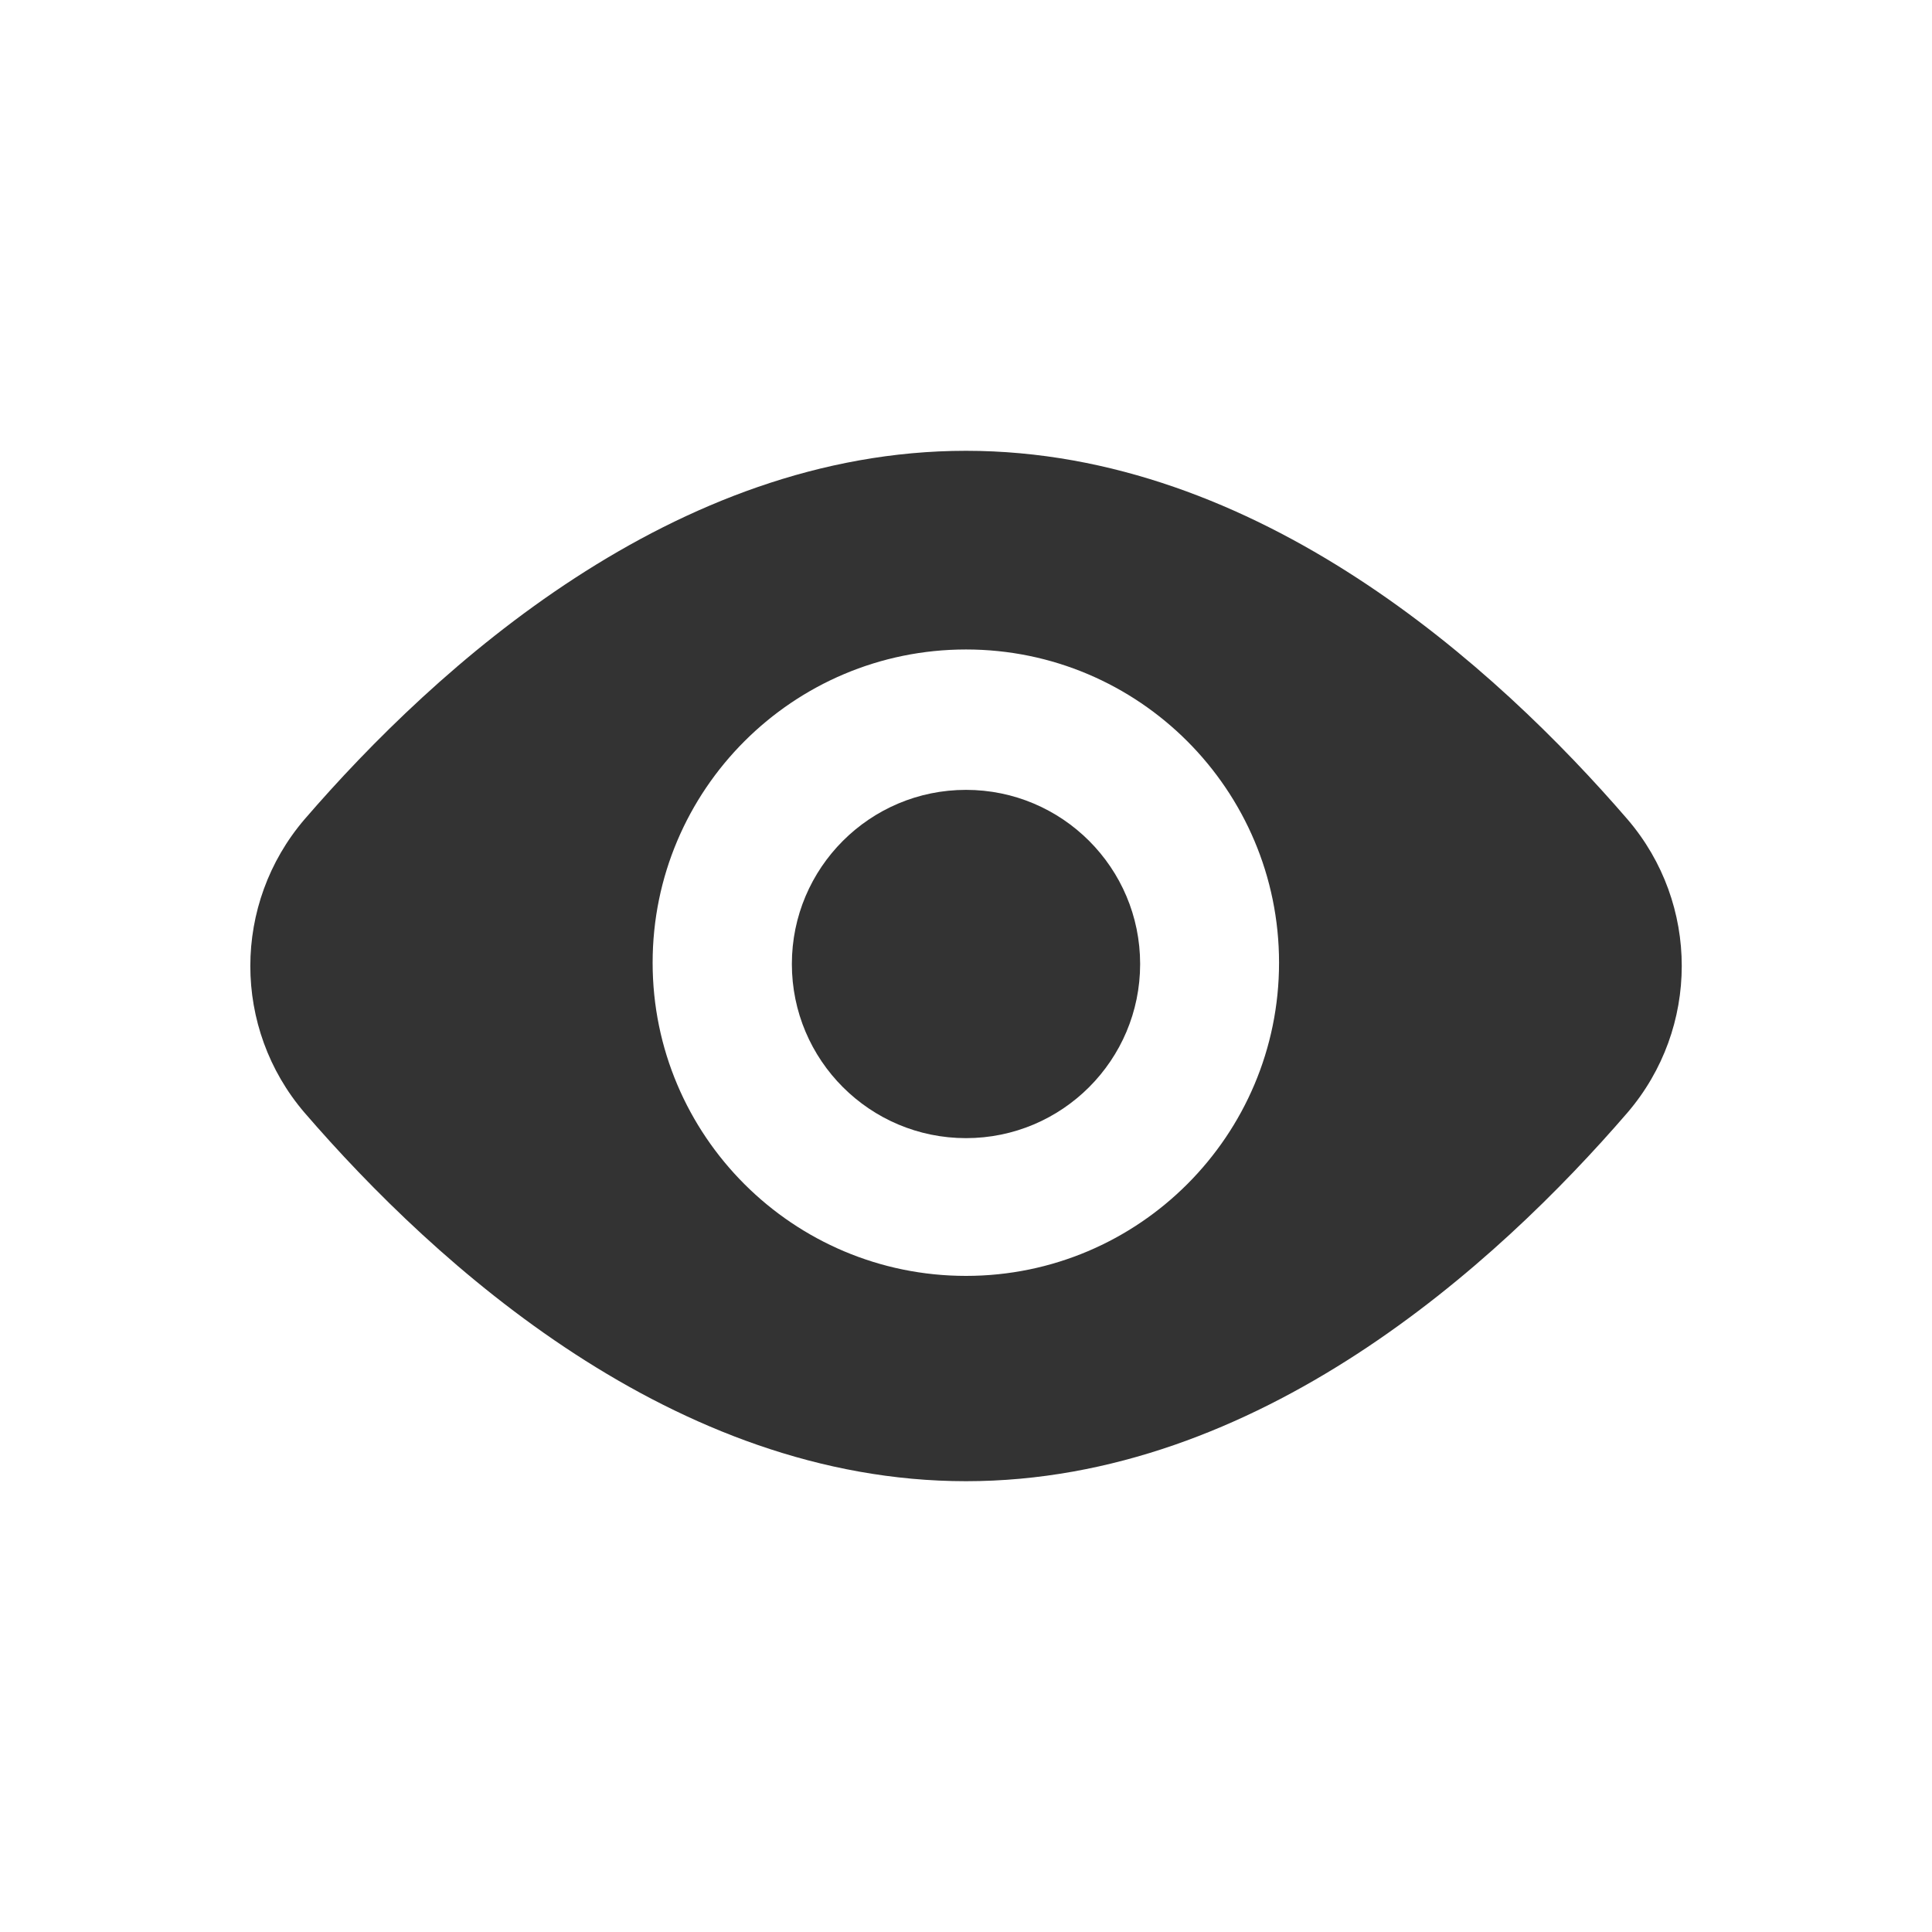
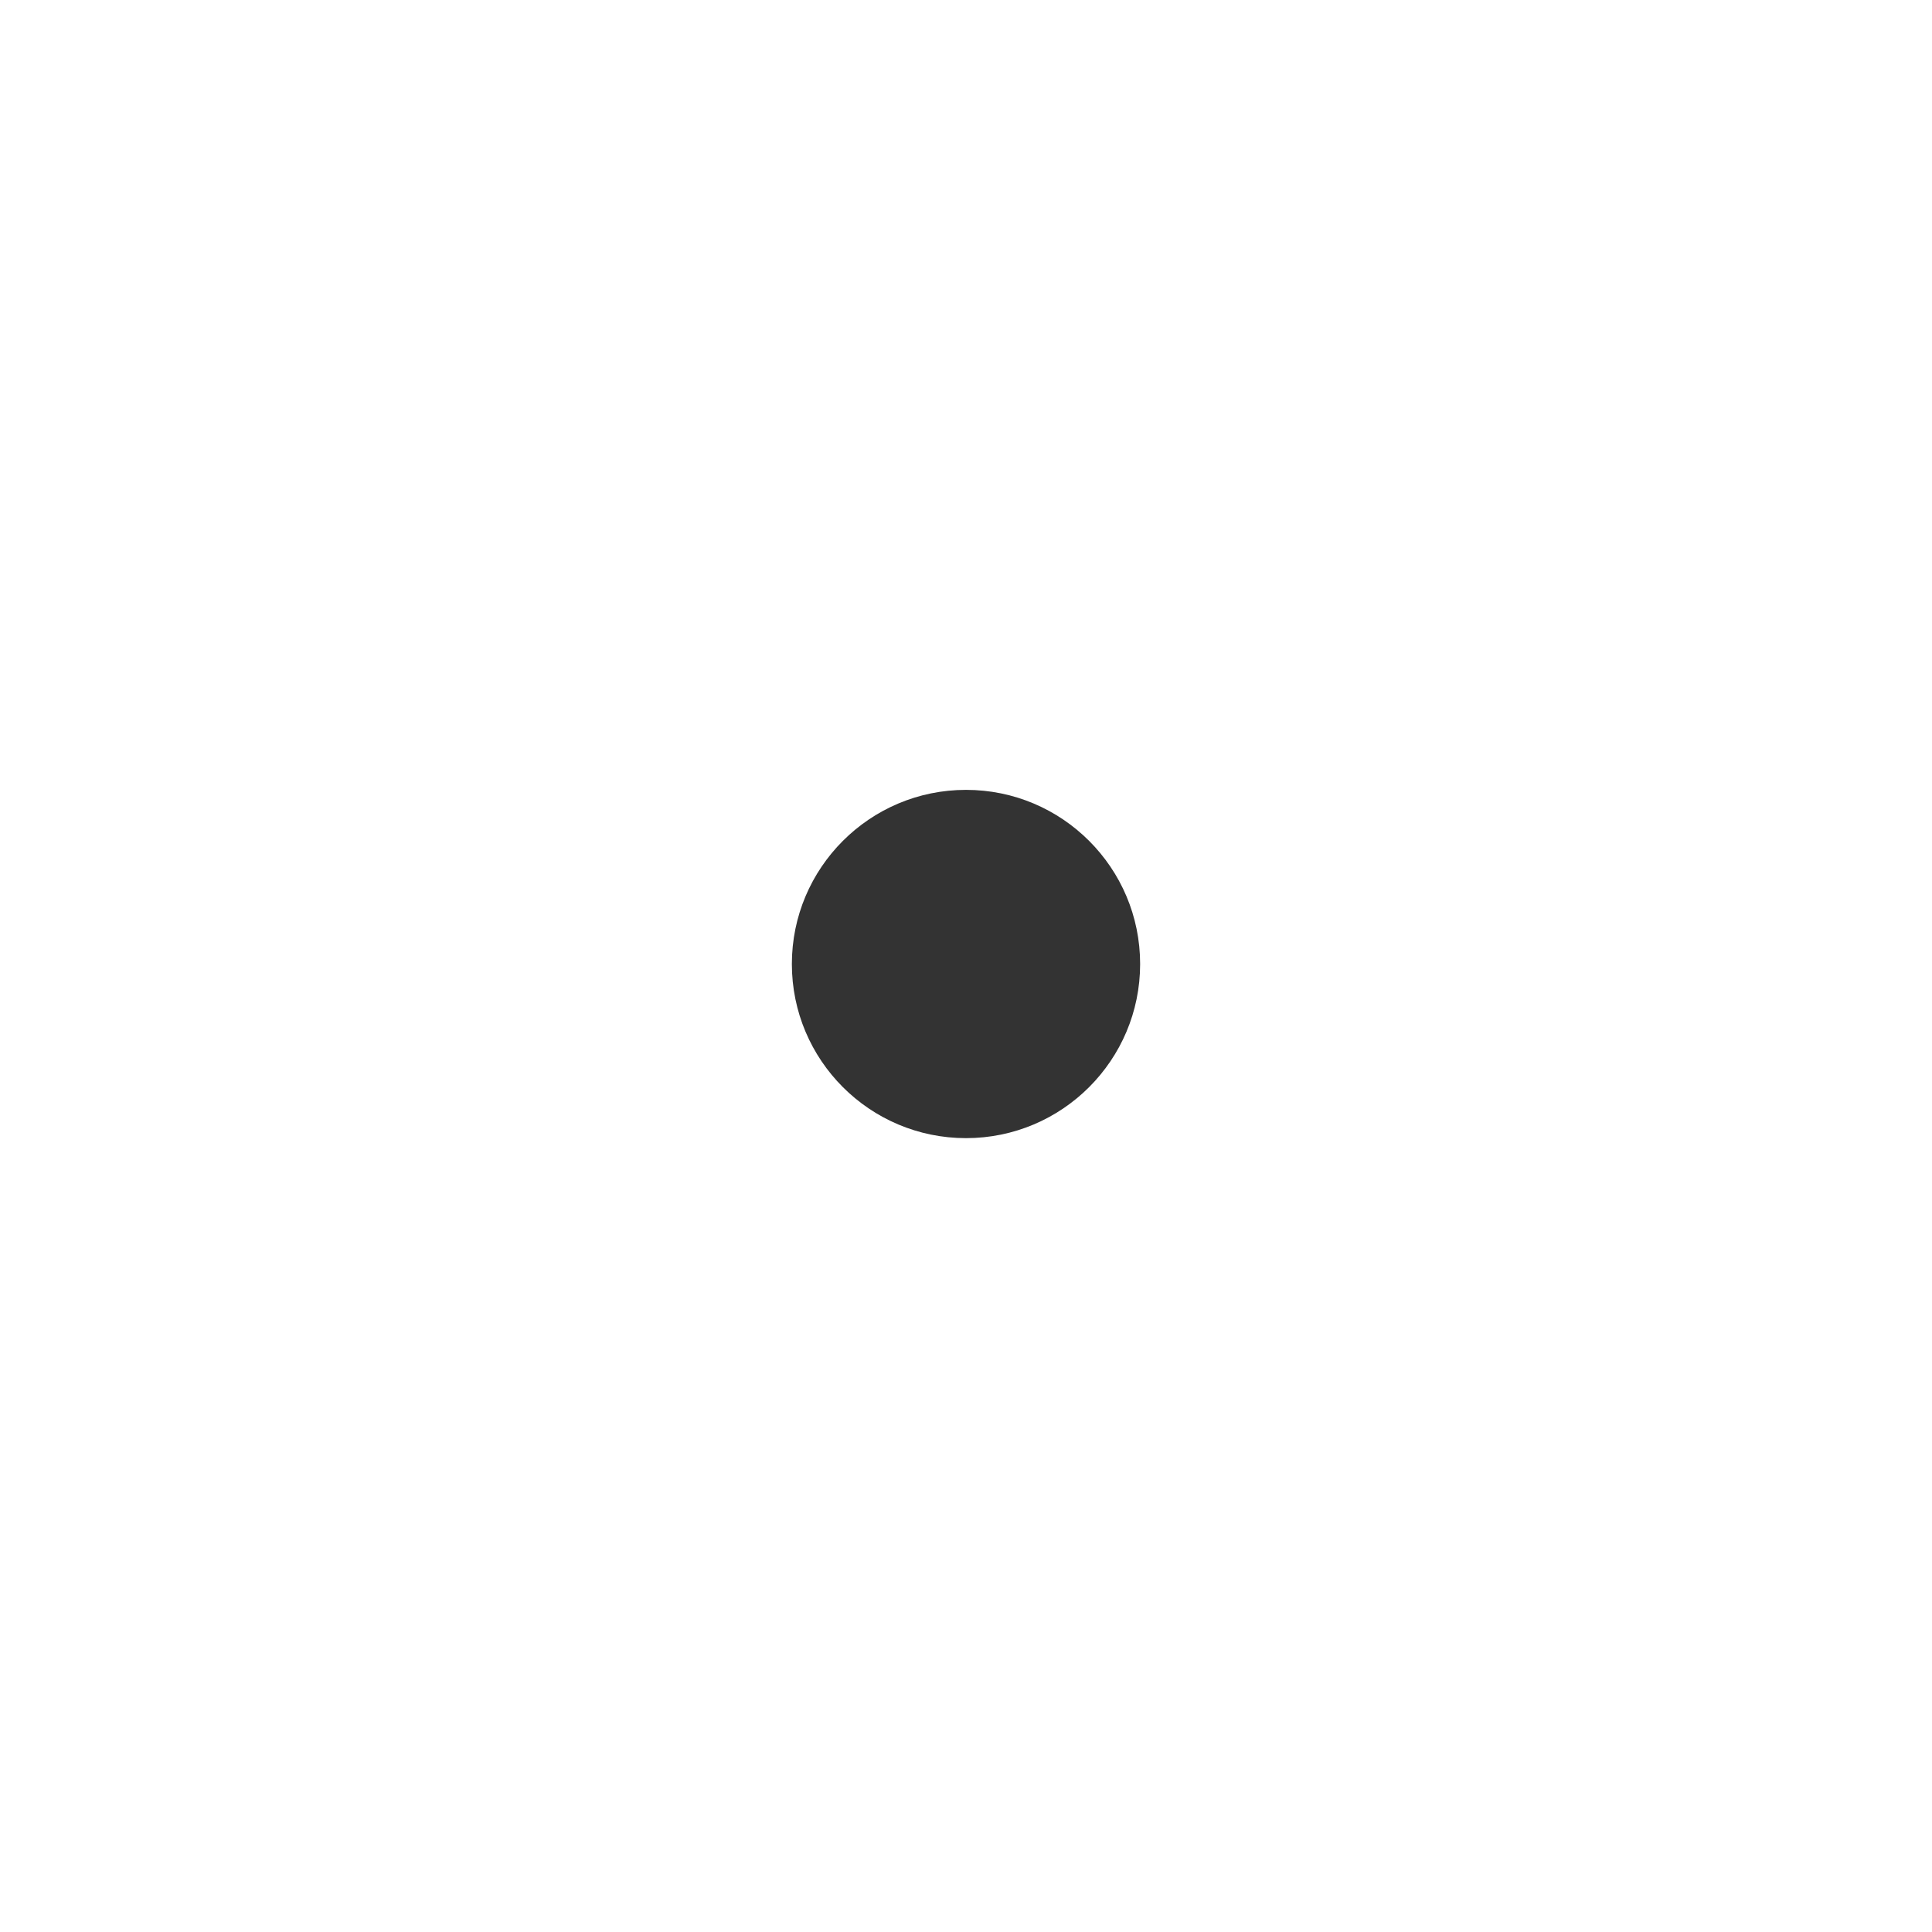
<svg xmlns="http://www.w3.org/2000/svg" width="100%" height="100%" viewBox="0 0 30 30" fill="none">
-   <path fill-rule="evenodd" clip-rule="evenodd" d="M25.273 17.275C23.233 19.64 19.537 23 15 23C10.465 23 6.77 19.642 4.729 17.278C3.606 15.967 3.607 14.033 4.729 12.722C6.77 10.358 10.465 7 15 7C19.537 7 23.233 10.36 25.274 12.725C26.395 14.034 26.394 15.965 25.273 17.275ZM15 10.085C12.313 10.085 10.134 12.265 10.134 14.949C10.134 17.632 12.312 19.812 15 19.812C17.683 19.812 19.861 17.632 19.861 14.949C19.861 12.265 17.684 10.085 15 10.085Z" fill="#333333" />
  <path d="M15 17.673C16.493 17.673 17.704 16.462 17.704 14.969C17.704 13.476 16.493 12.265 15 12.265C13.507 12.265 12.296 13.476 12.296 14.969C12.296 16.462 13.507 17.673 15 17.673Z" fill="#333333" />
</svg>